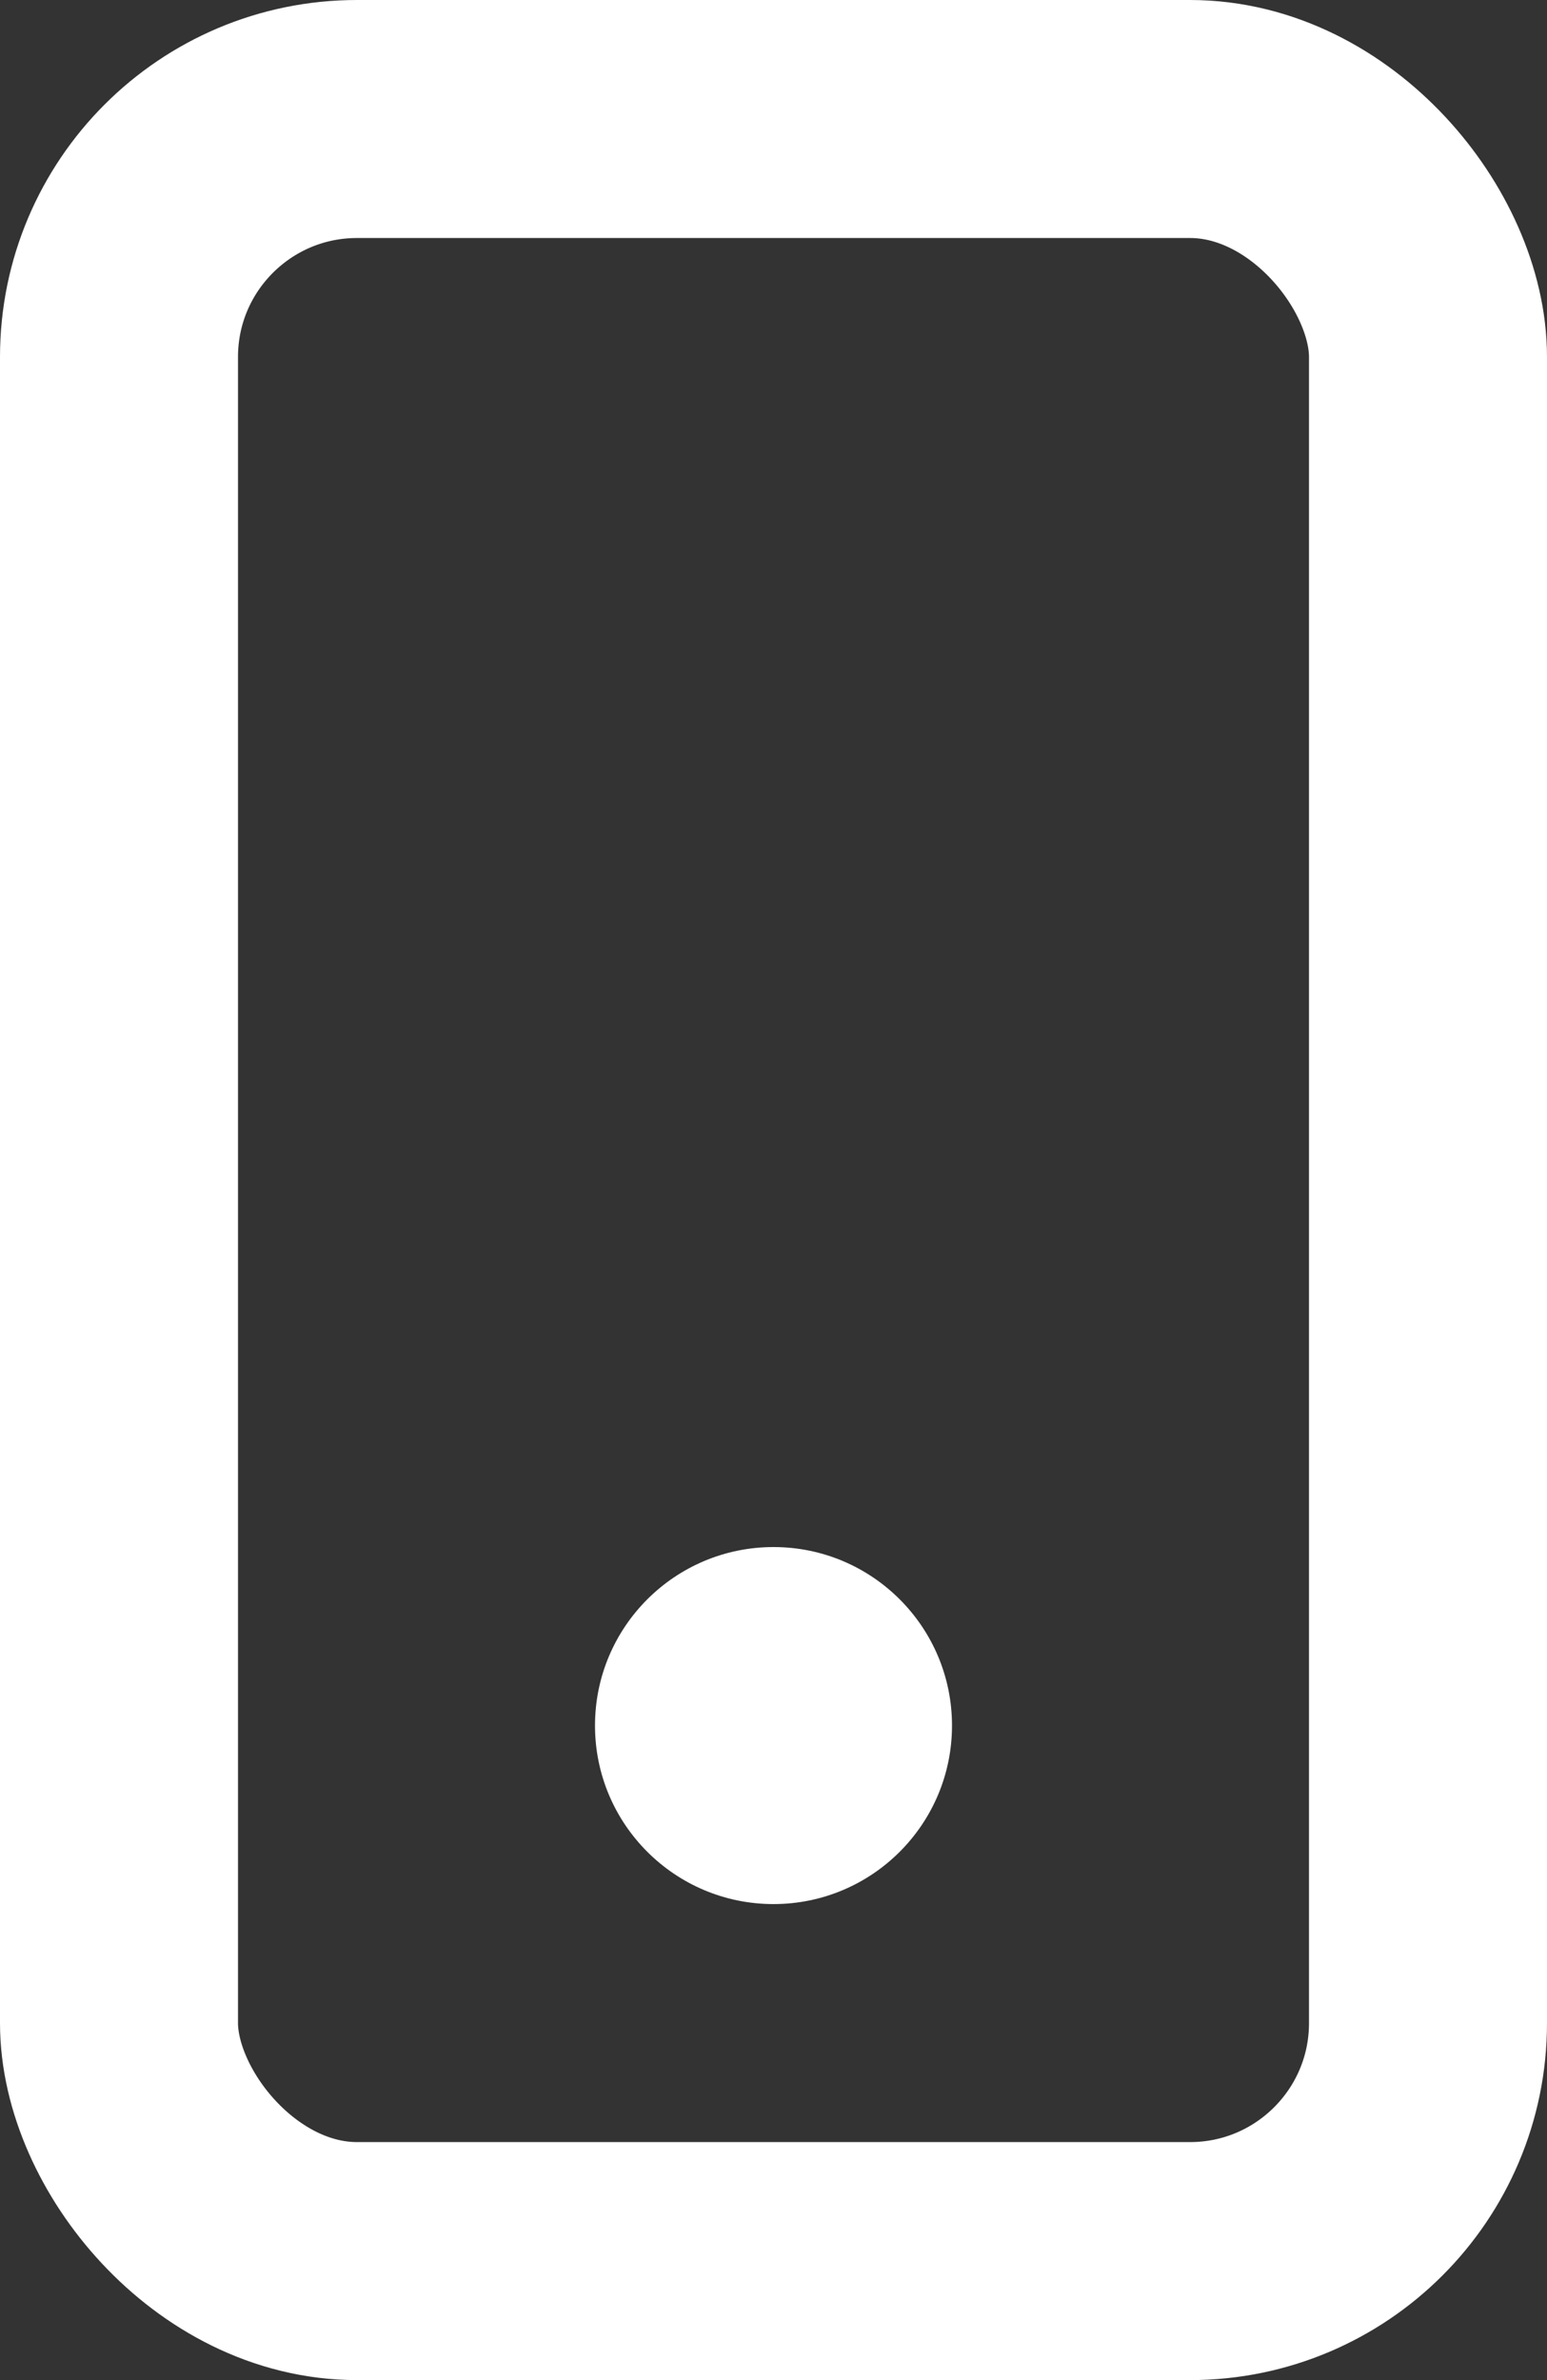
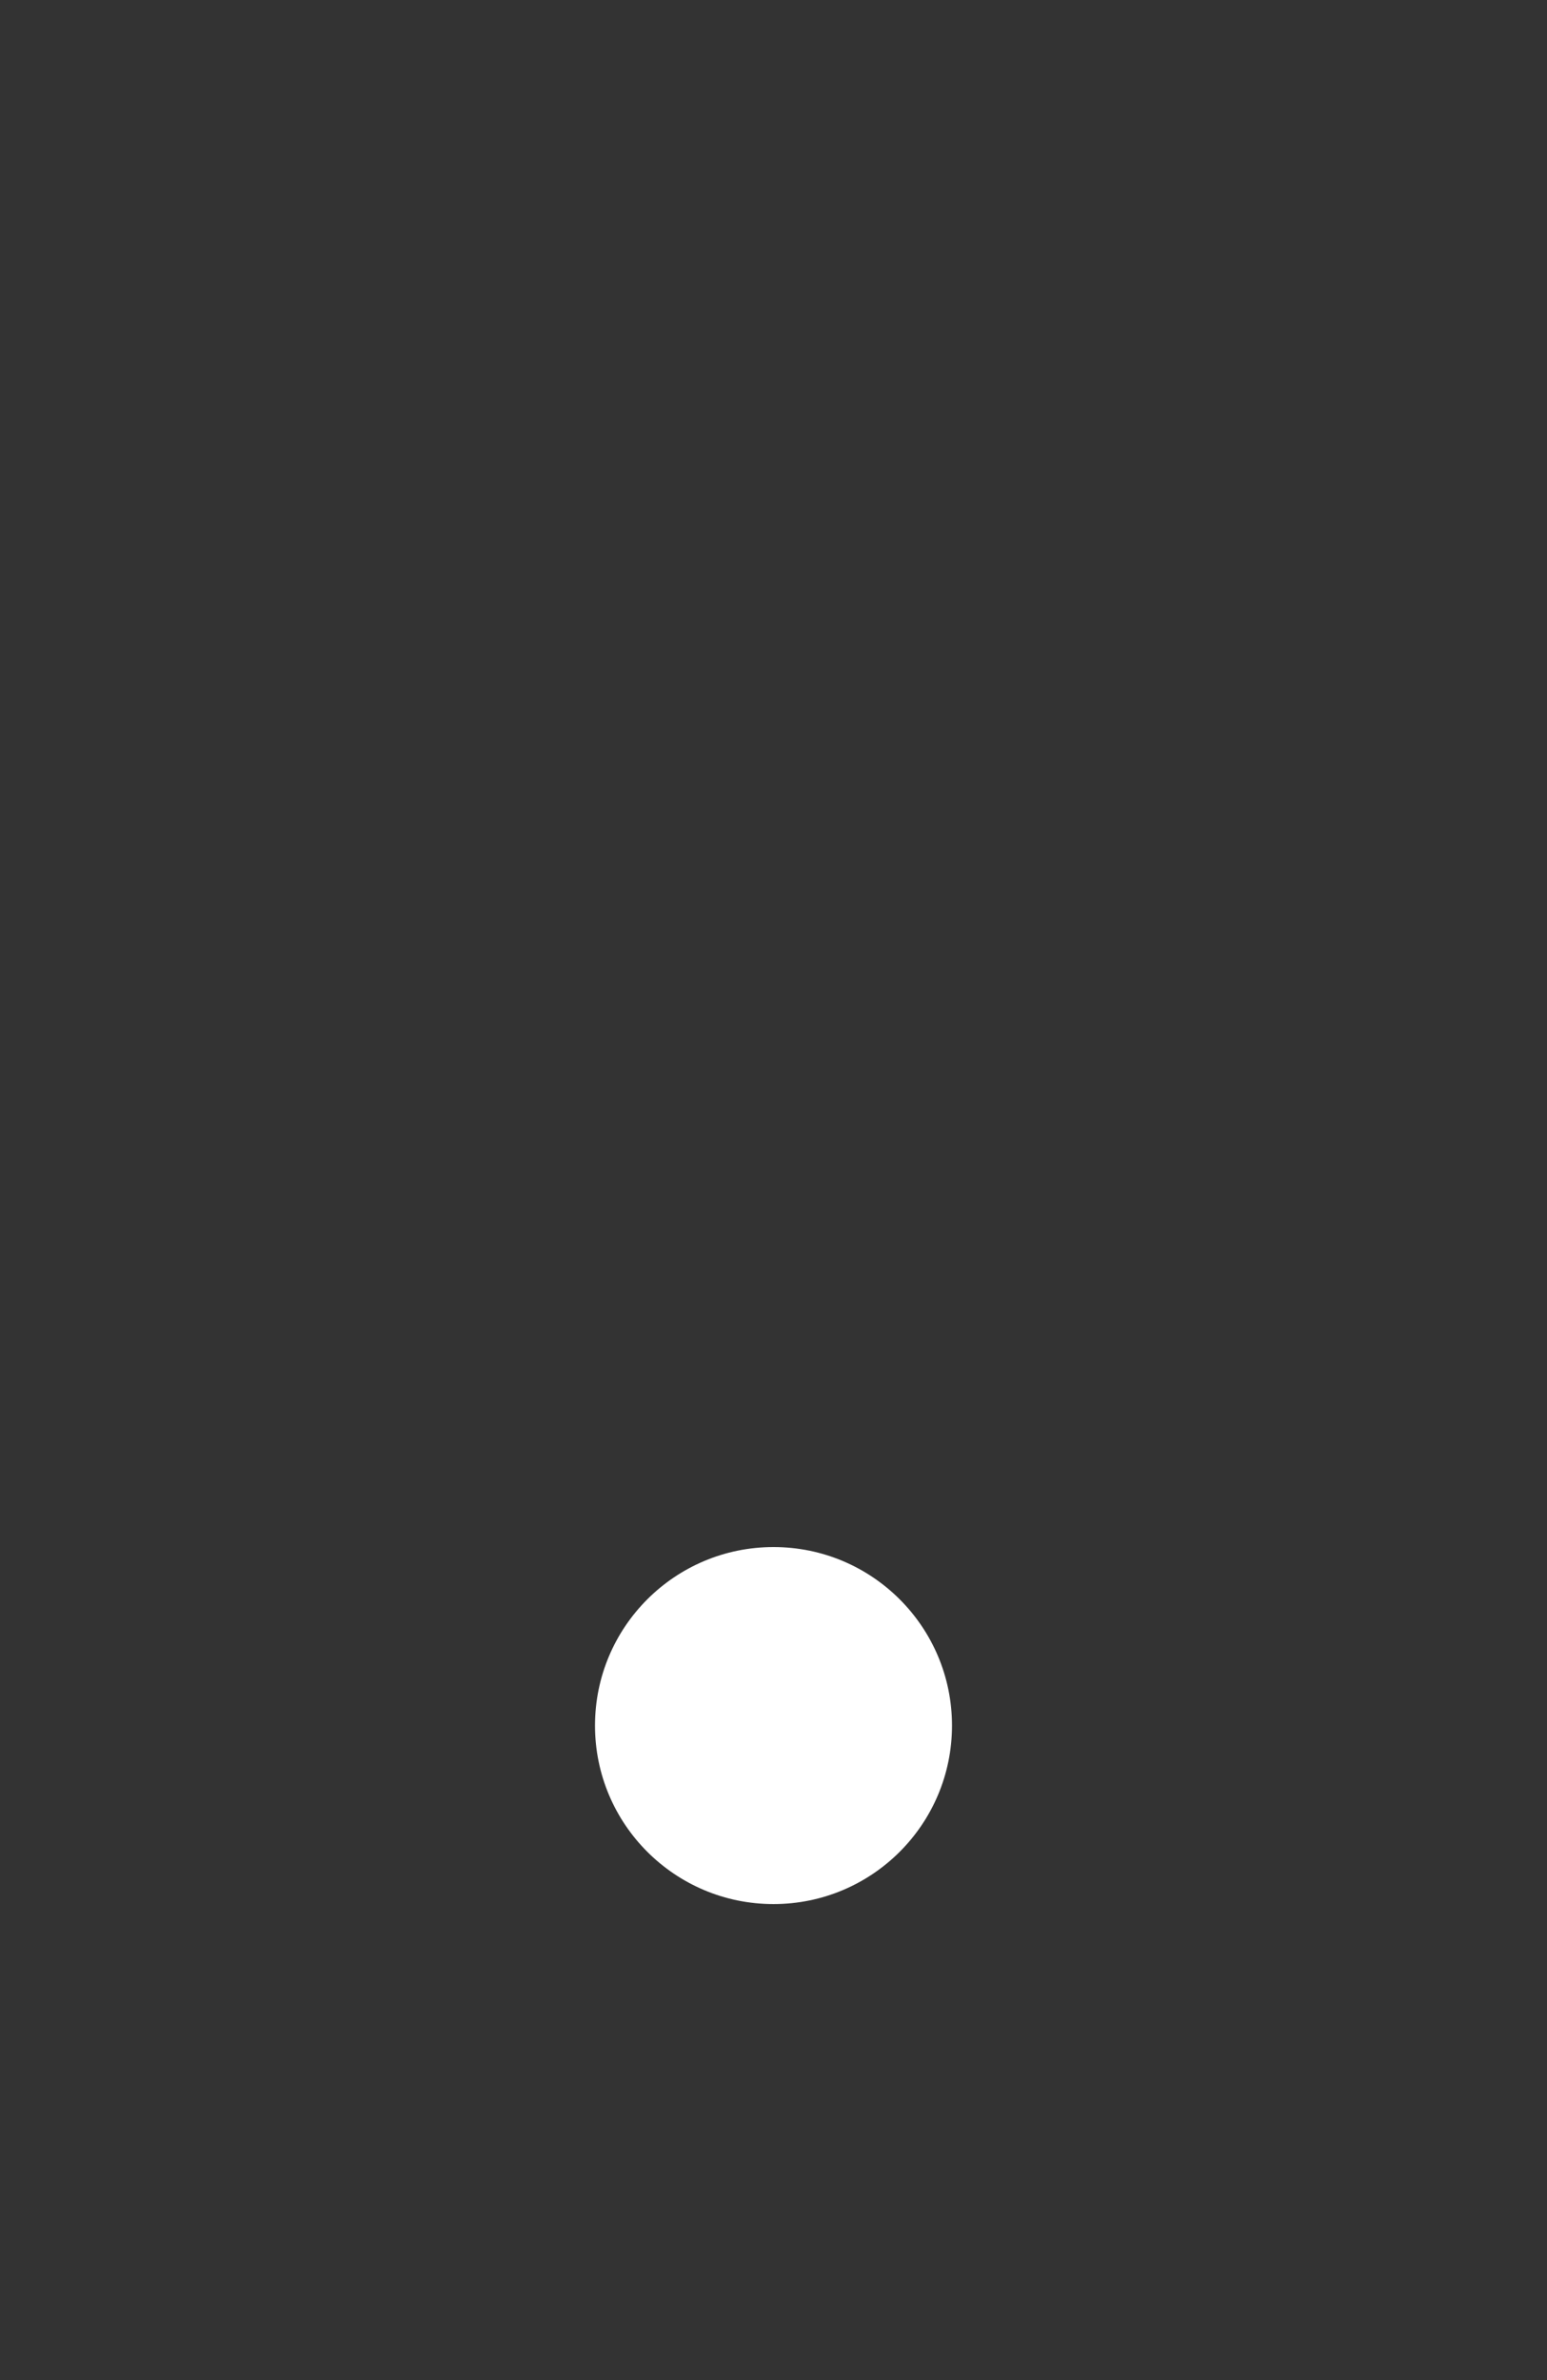
<svg xmlns="http://www.w3.org/2000/svg" width="13" height="20" viewBox="0 0 13 20" fill="none">
  <rect x="0" y="0" width="13" height="20" fill="#333333" stroke="none" />
-   <rect x="1" y="1" width="11" height="18" rx="2" stroke="white" stroke-width="2" />
  <circle cx="6.5" cy="14.5" r="1.5" fill="white" />
</svg>